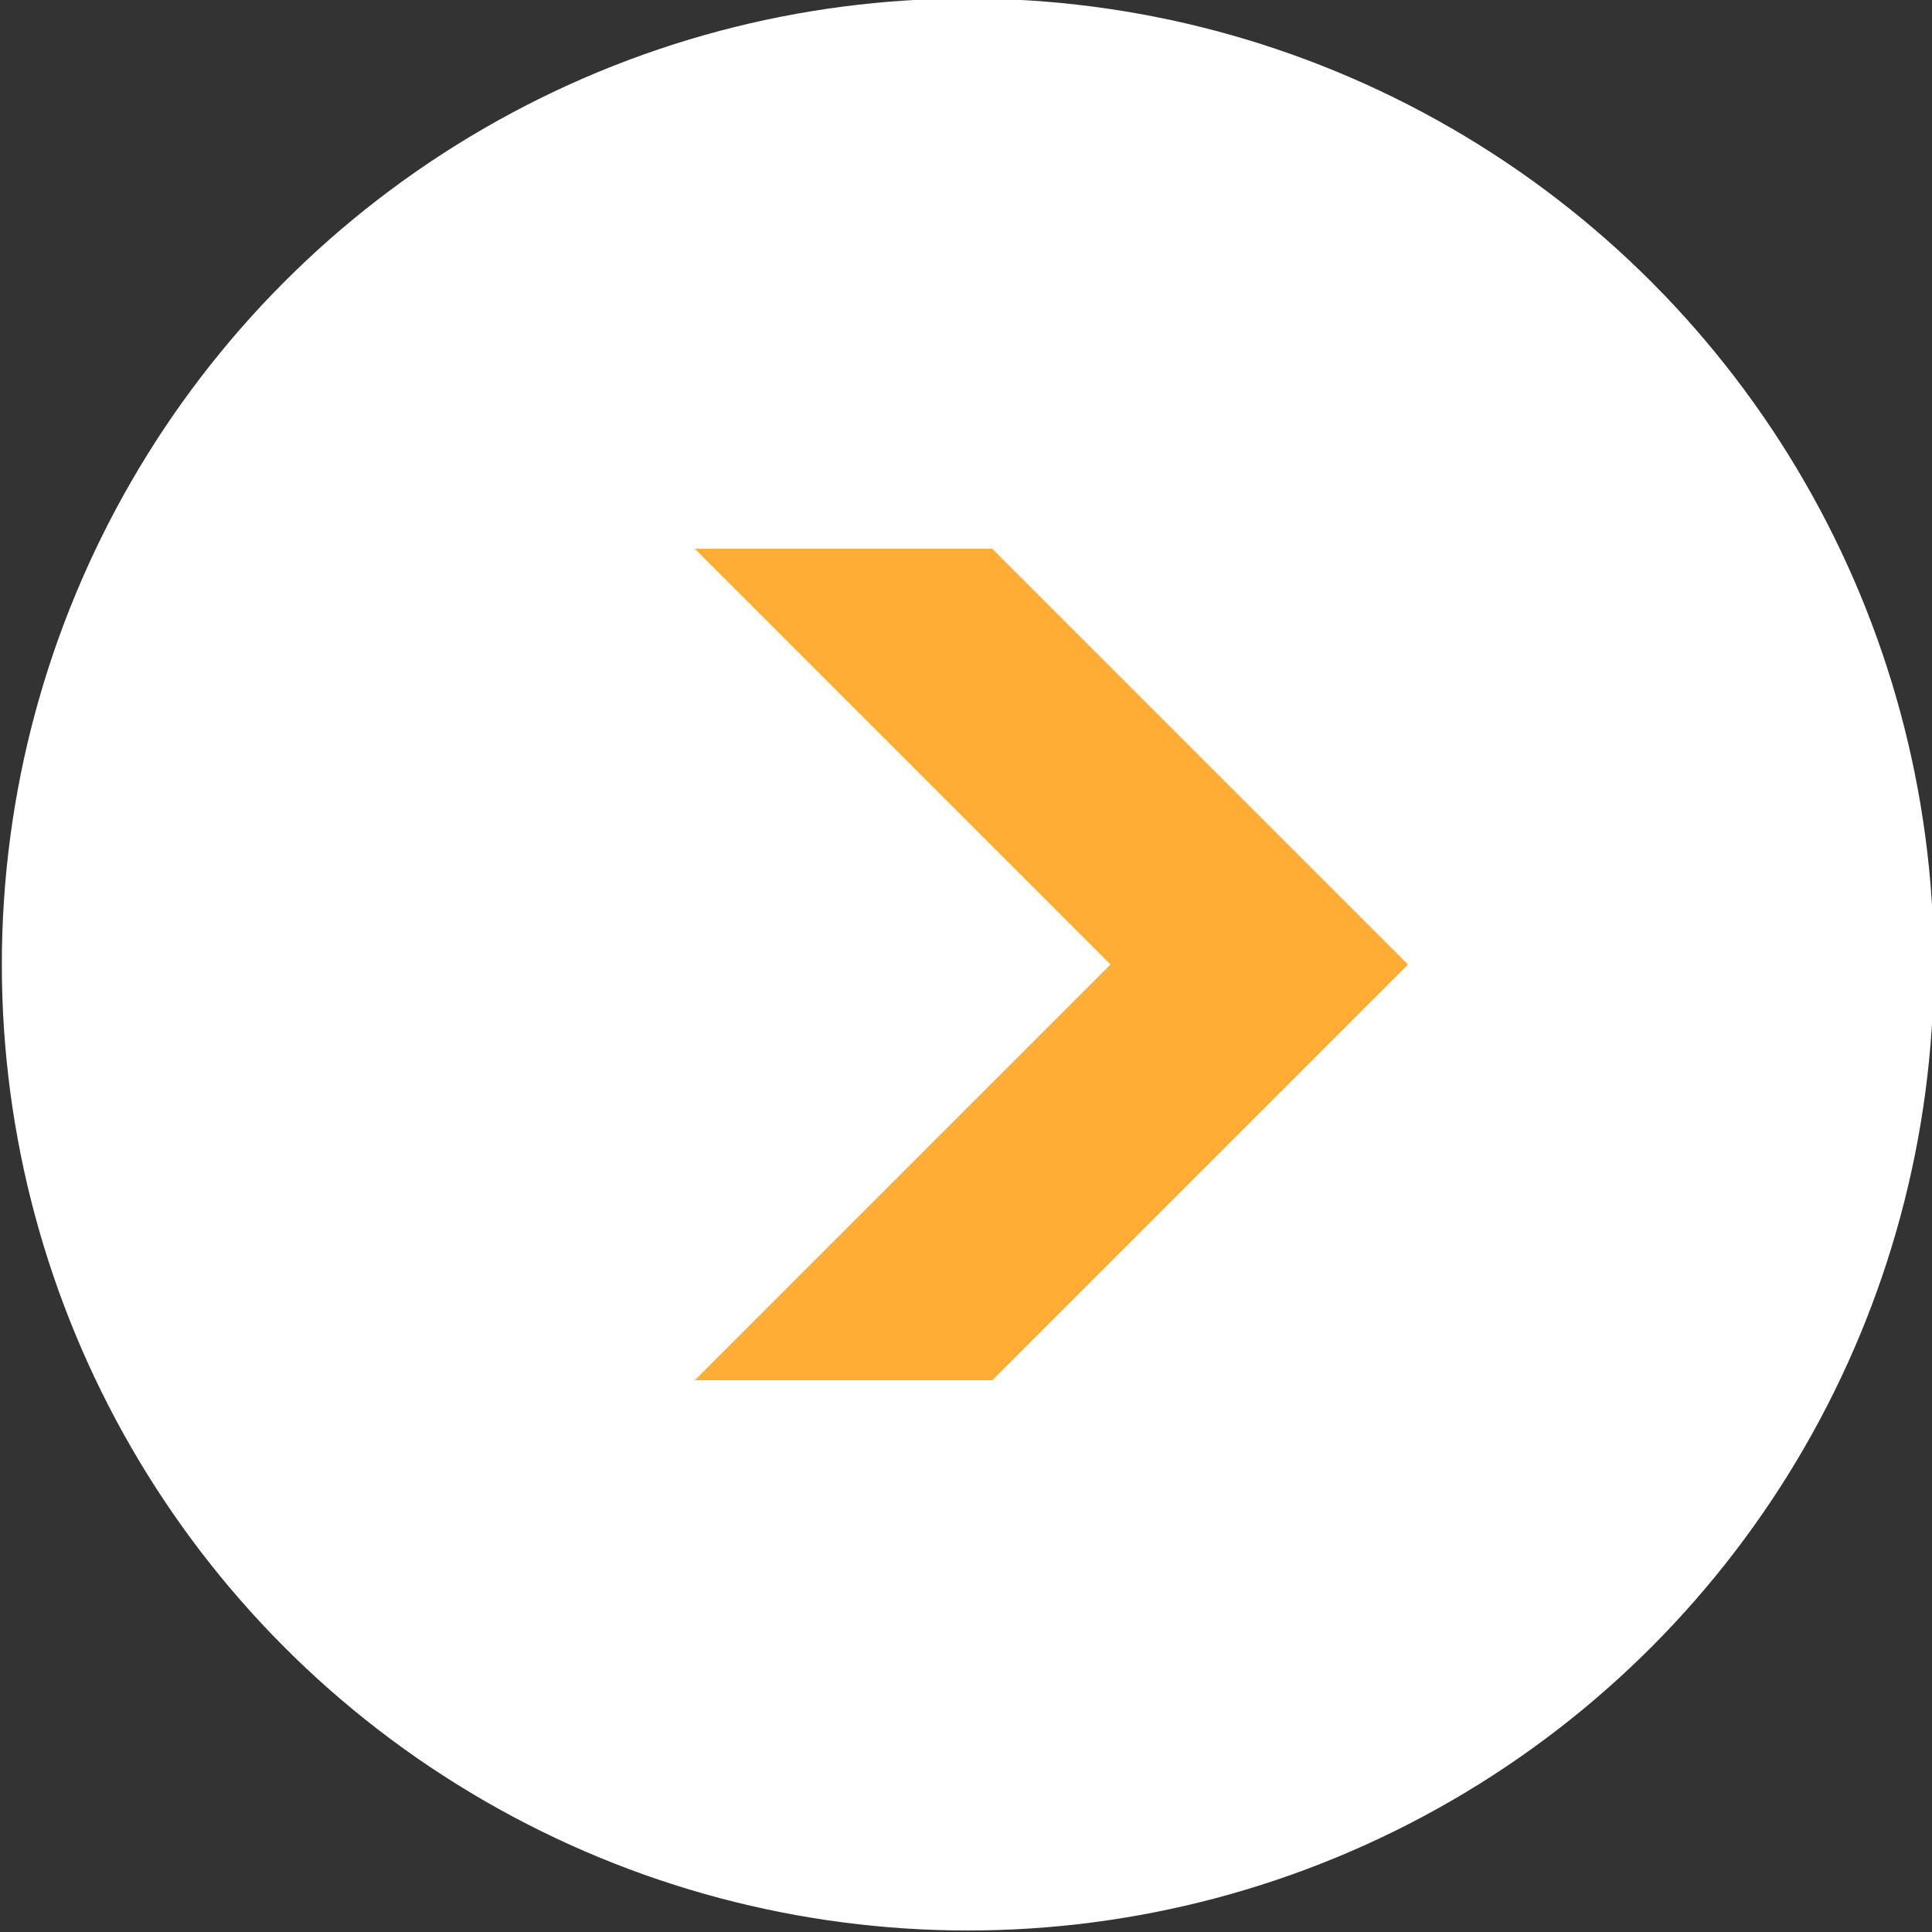
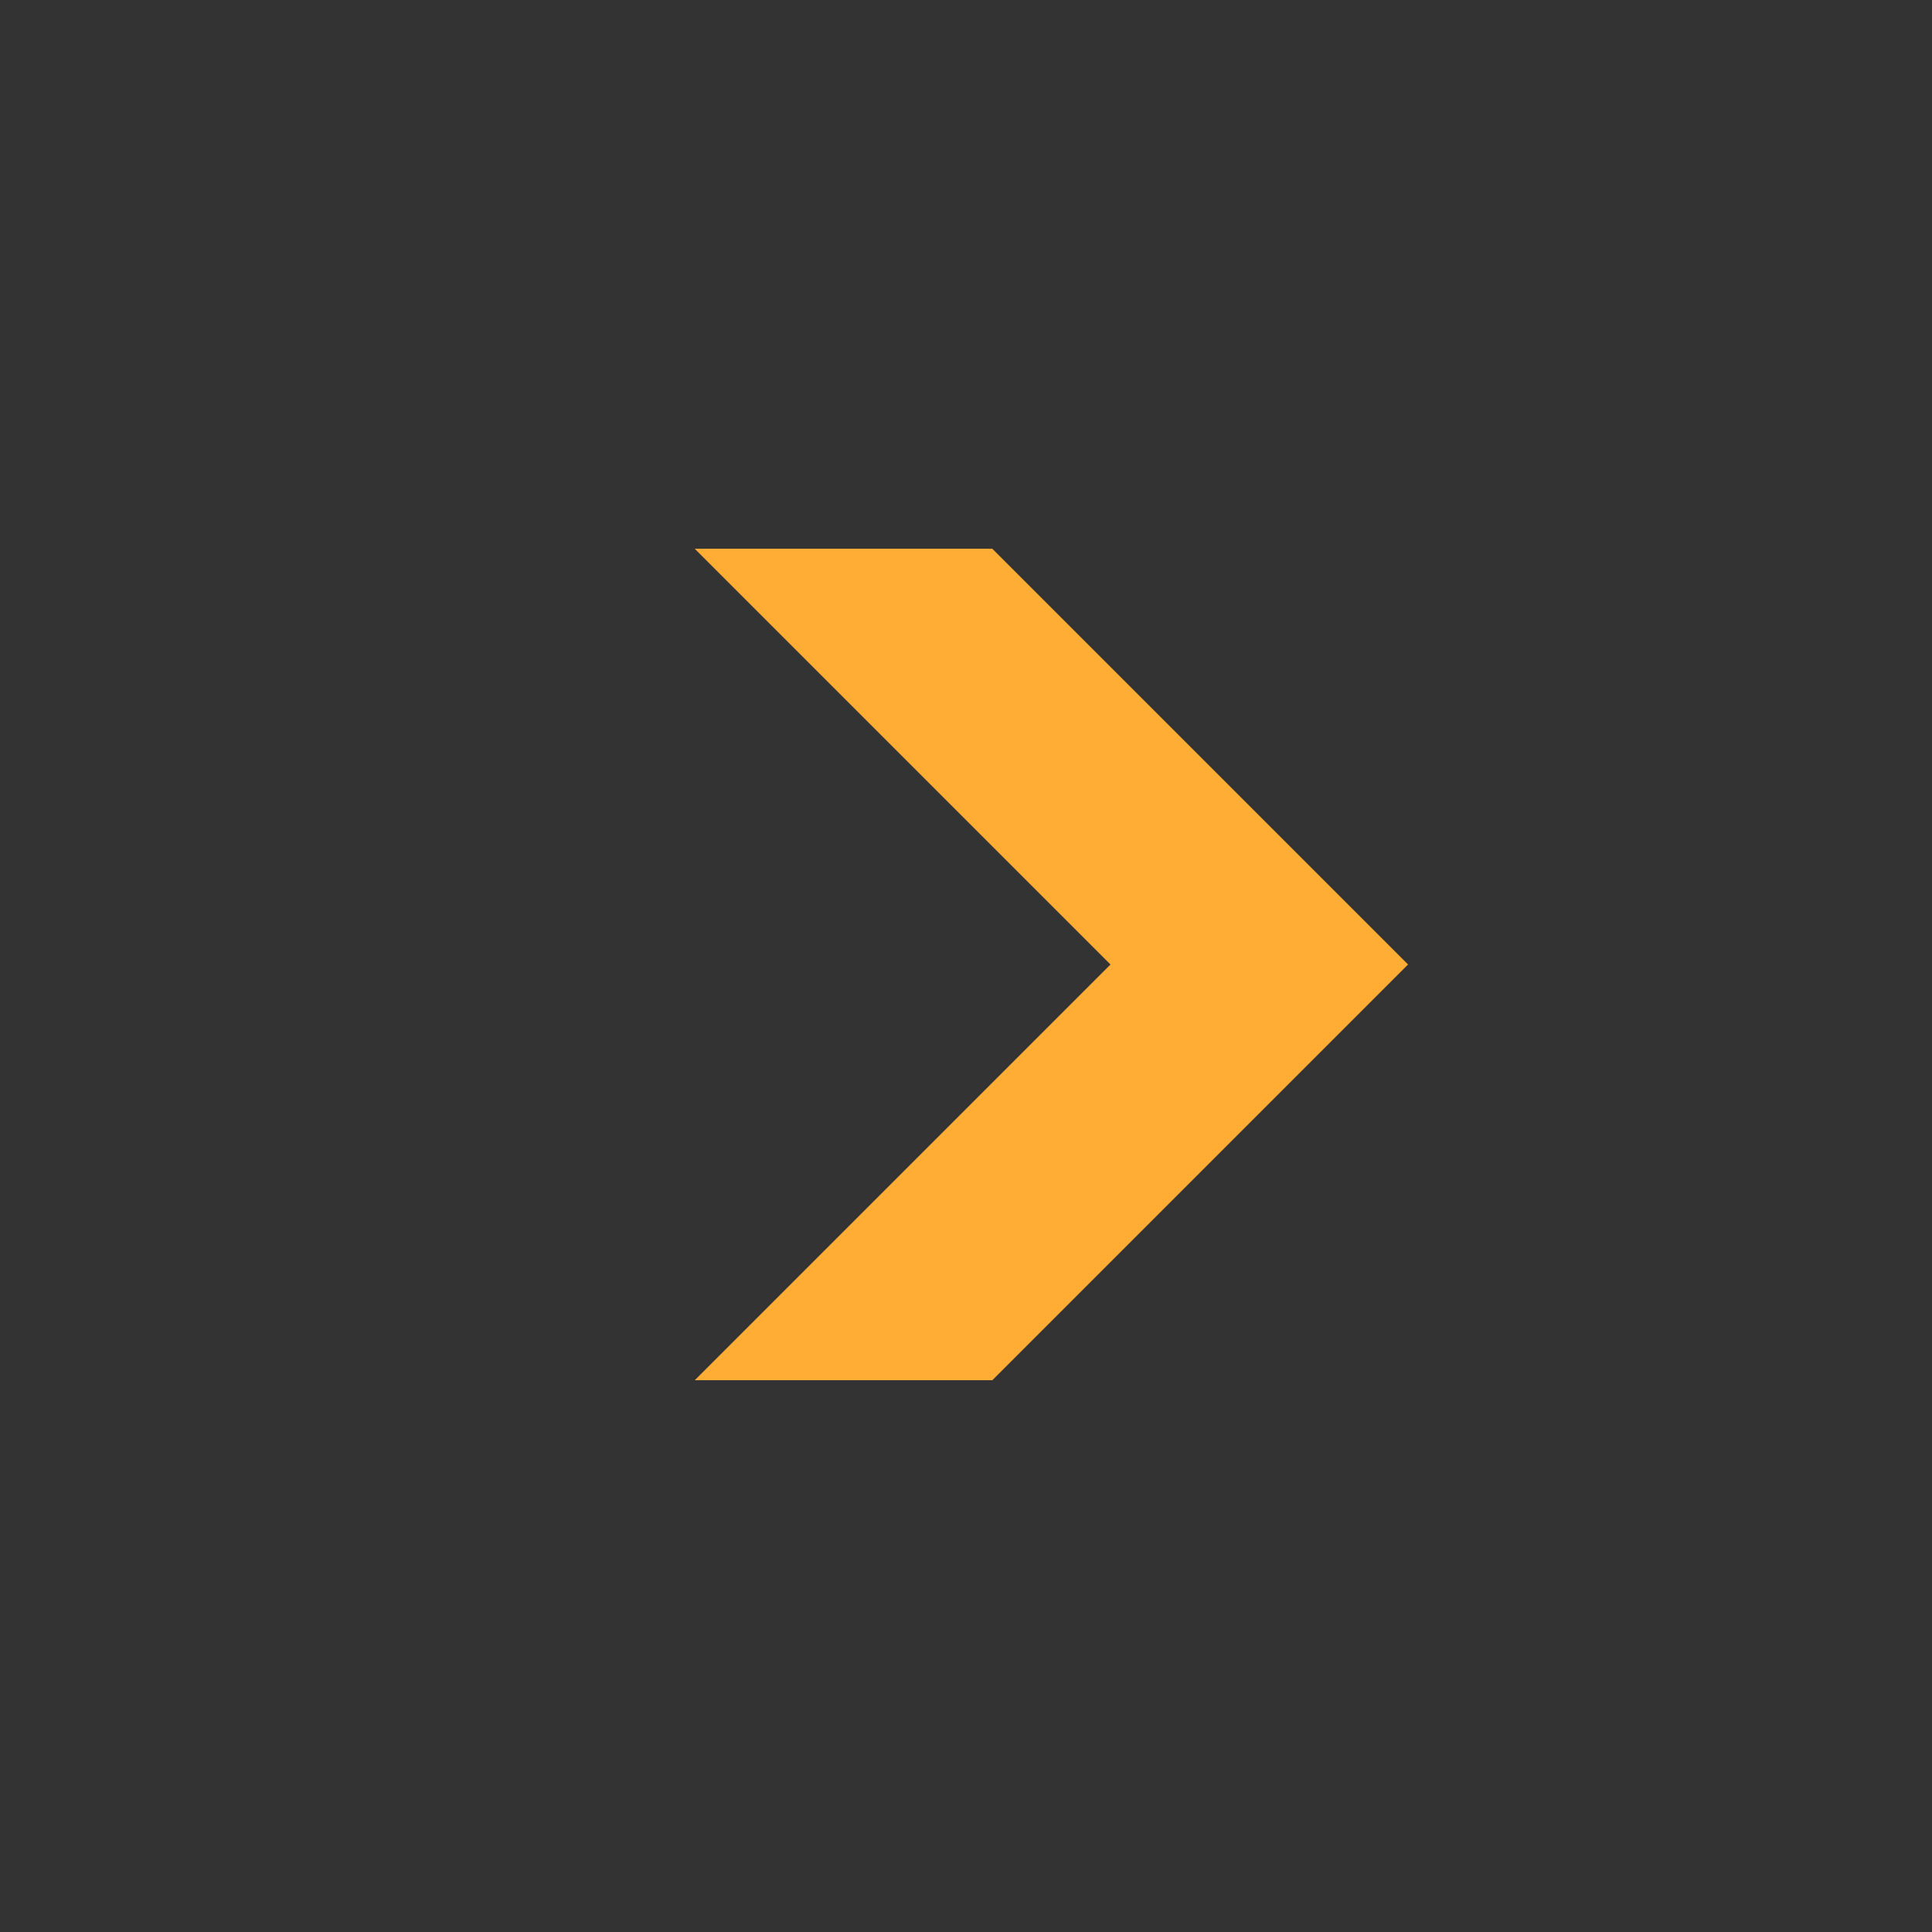
<svg xmlns="http://www.w3.org/2000/svg" version="1.1" id="Layer_1" x="0px" y="0px" viewBox="0 0 47.4 47.4" style="enable-background:new 0 0 47.4 47.4;" xml:space="preserve">
  <rect x="0" y="0" width="47.4" height="47.4" fill="#333333" stroke="none" />
  <style type="text/css">
	.st0{fill:#FFFFFF;}
	.st1{fill:#FFAD35;}
</style>
  <g id="Group_300" transform="translate(-296.855 -76.937)">
-     <circle id="Ellipse_11" class="st0" cx="320.6" cy="100.6" r="23.7" />
    <path id="Path_162" class="st1" d="M324.1,100.6L324.1,100.6l-10.2,10.2h7.3l10.2-10.2l0,0l-10.2-10.2h-7.3L324.1,100.6z" />
  </g>
</svg>